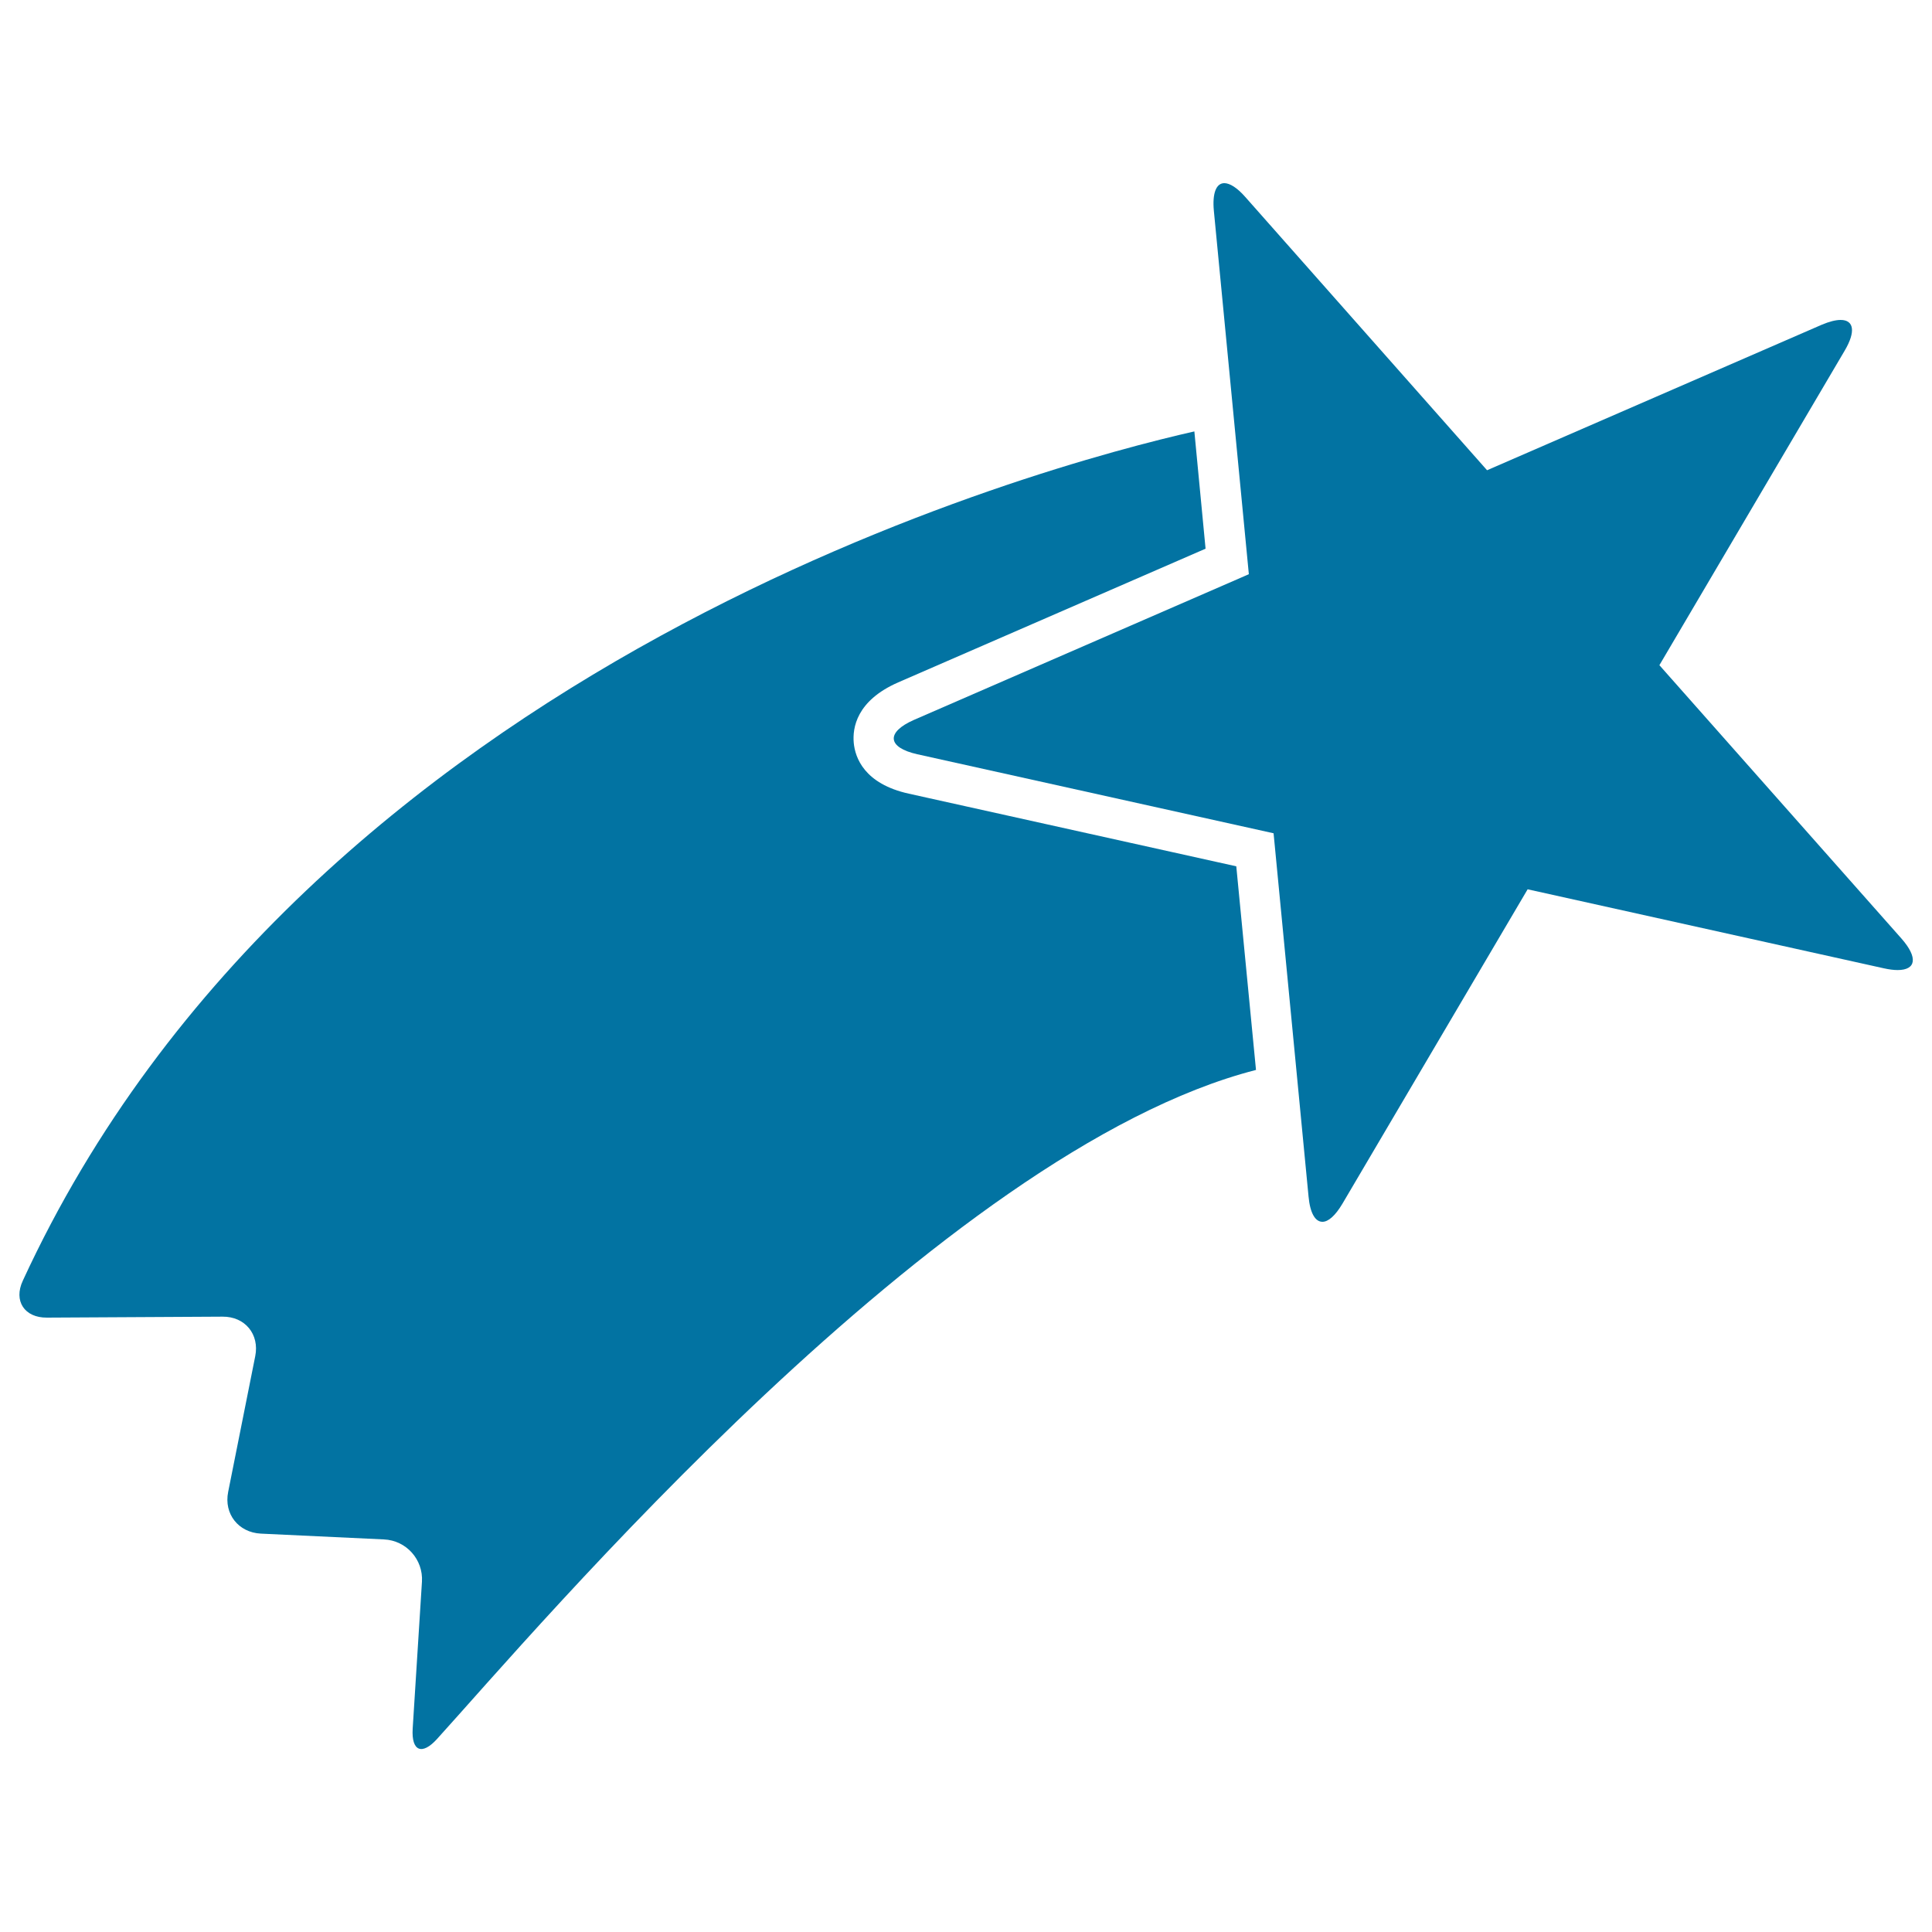
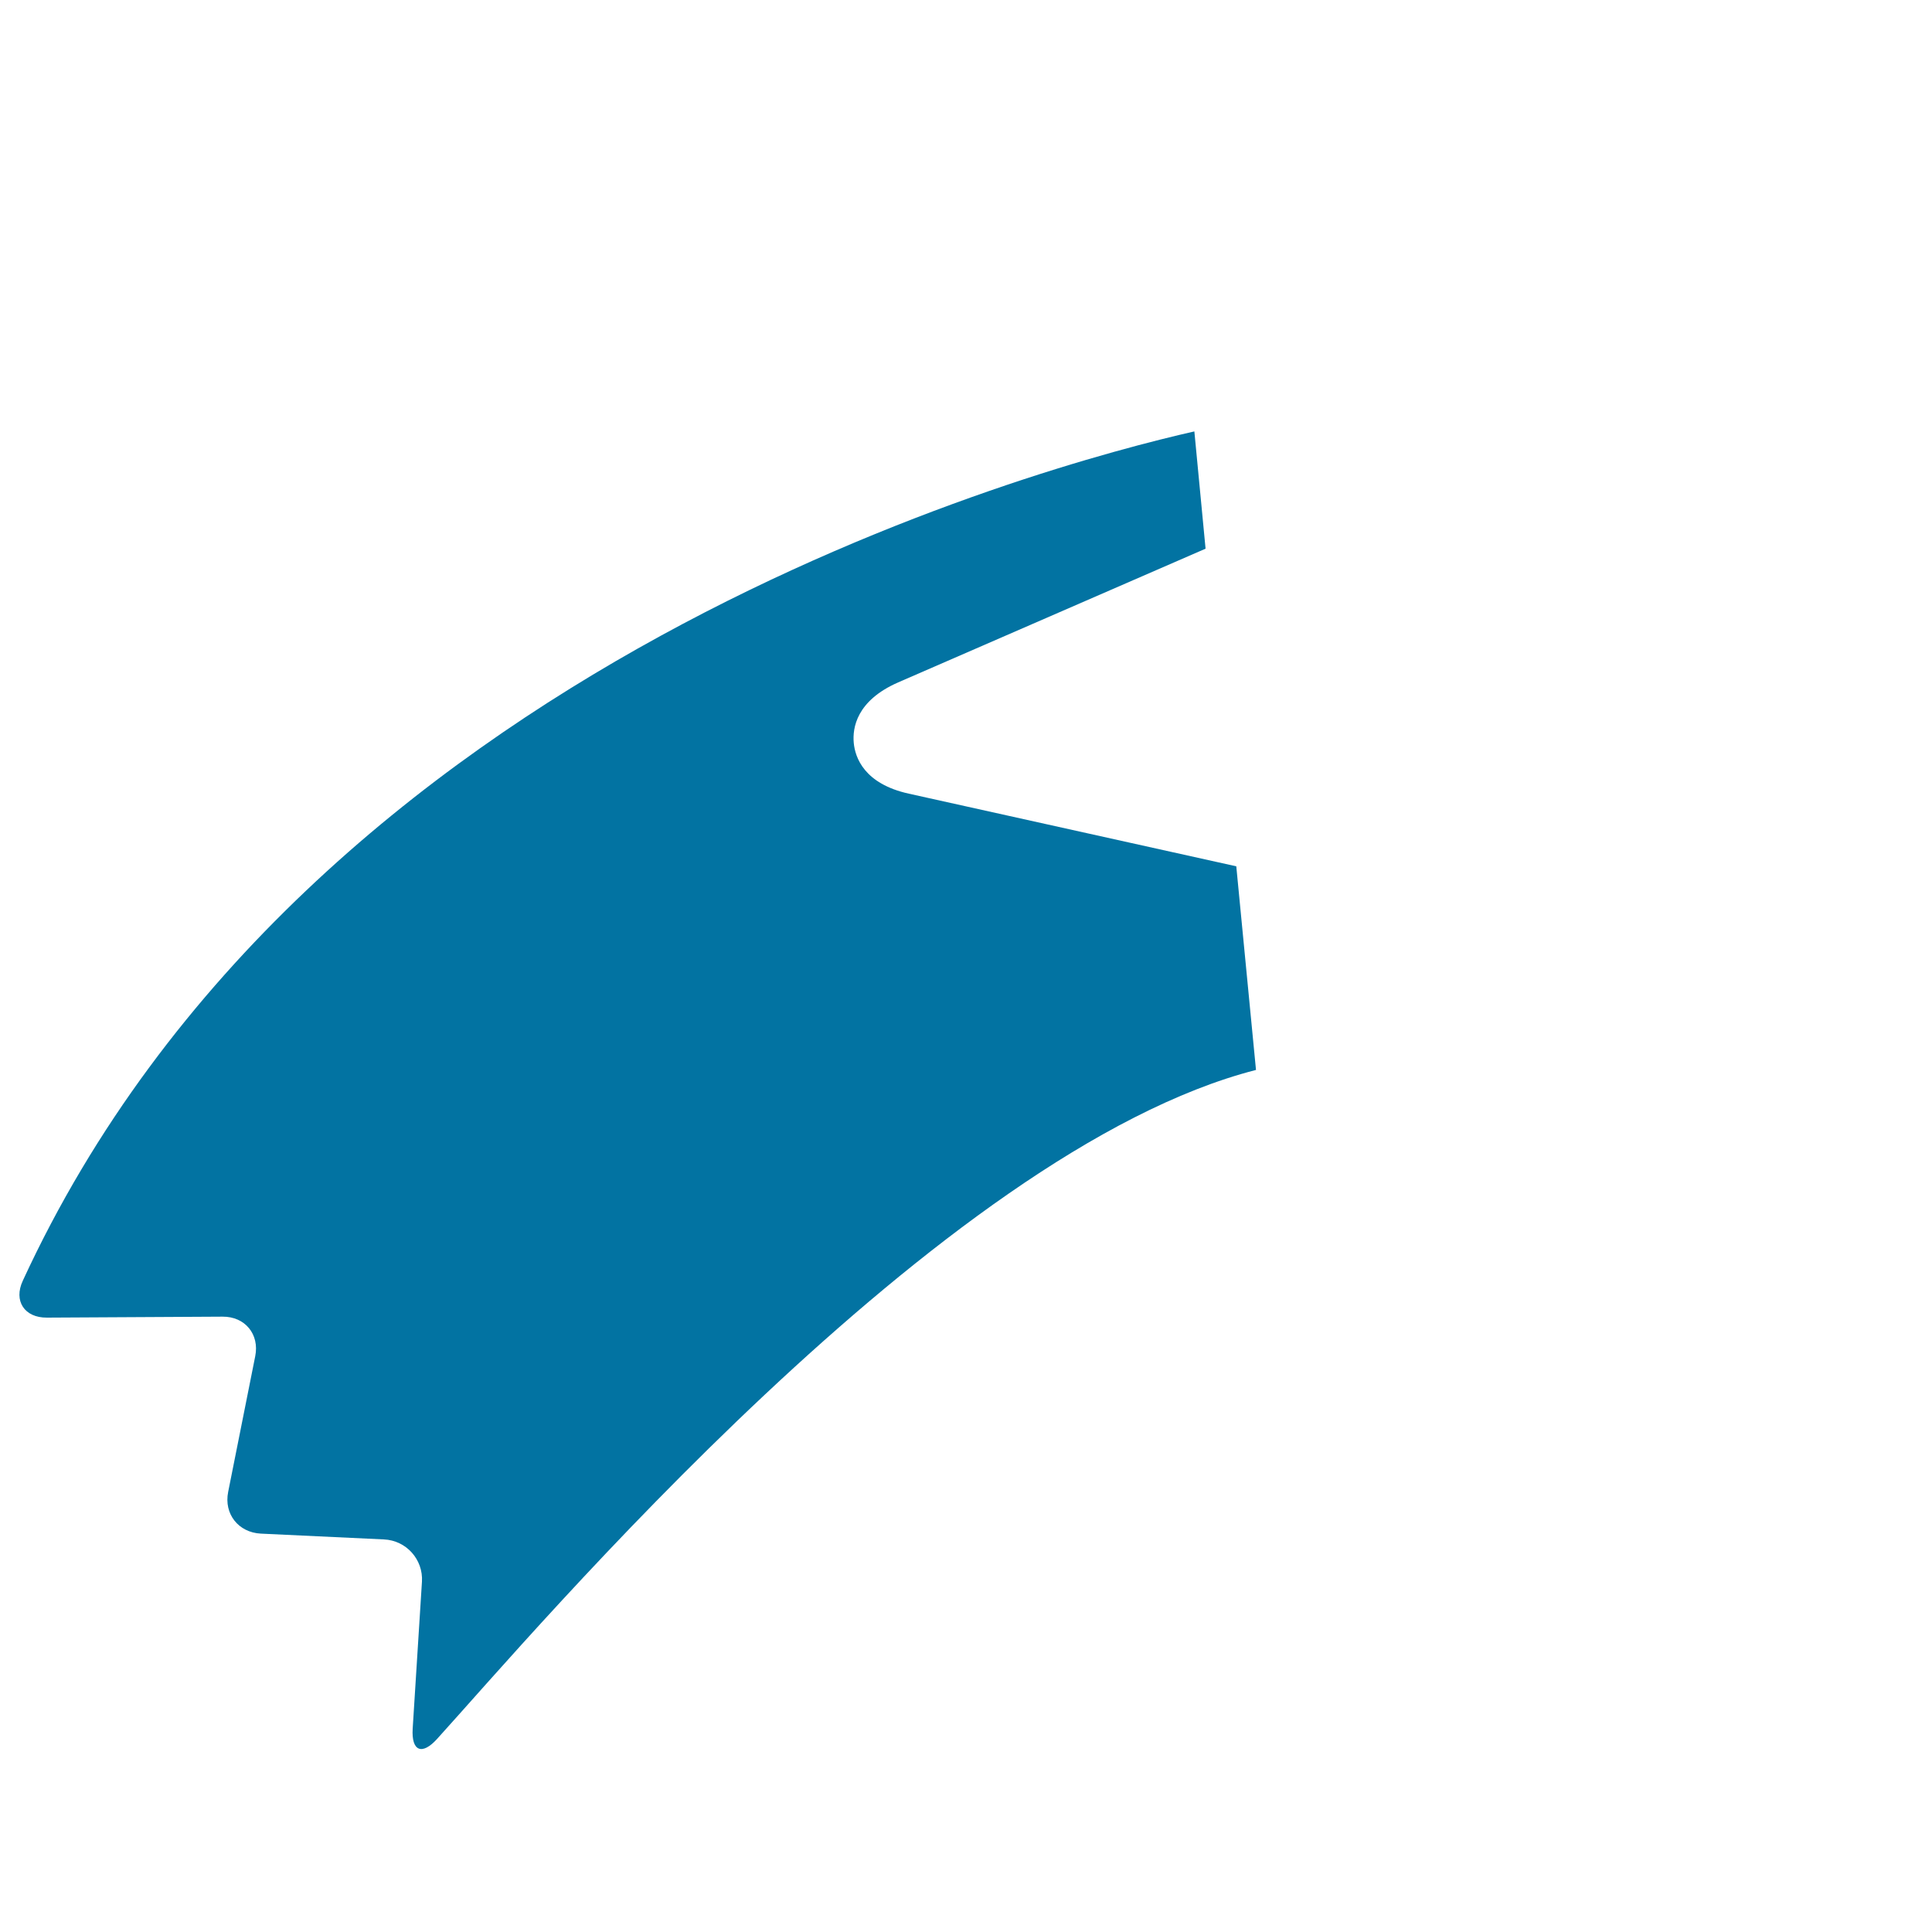
<svg xmlns="http://www.w3.org/2000/svg" viewBox="0 0 1000 1000" style="fill:#0273a2">
  <title>Shooting Star Shape SVG icon</title>
  <g>
    <g>
      <path d="M24.3,682l90.9-0.5c11.6-0.1,19.2,9.1,16.9,20.5l-14,70.2c-2.3,11.4,5.3,21,16.9,21.6l63.7,3c11.6,0.5,20.4,10.4,19.7,21.9l-4.8,76.1c-0.7,11.6,4.8,13.9,12.6,5.3c50.5-55.6,260.9-304.5,423.9-346.3l-10.2-105.4l-169.5-37.6c-23.1-5.1-27.8-18.7-28.5-26.3c-0.7-7.6,1.3-21.8,23-31.3L624,284l-5.8-60.7c-76.5,17.3-458.4,118.5-606.4,439.6C6.9,673.4,12.7,682.1,24.3,682z" />
-       <path d="M644.6,102c-4.3-4.9-8.1-7.2-10.9-7.2c-4.1,0-6.3,5-5.4,14.4l18.1,188l-4.1,1.8l-169.2,73.6c-14.6,6.4-13.9,14.3,1.7,17.8l184.4,40.9l11.4,118.4l6.7,69.6c0.8,8.7,3.5,13.1,7.2,13.1c3,0,6.6-3.1,10.3-9.3l95.9-162.8l184.4,40.9c2.7,0.6,5.1,0.9,7.1,0.9c9.5,0,10.7-6.4,2-16.3L858.9,344.3l95.9-162.8c5.9-10,4.7-15.9-2.1-15.9c-2.5,0-5.8,0.8-9.8,2.5l-173.2,75.3L644.6,102z" />
    </g>
  </g>
</svg>